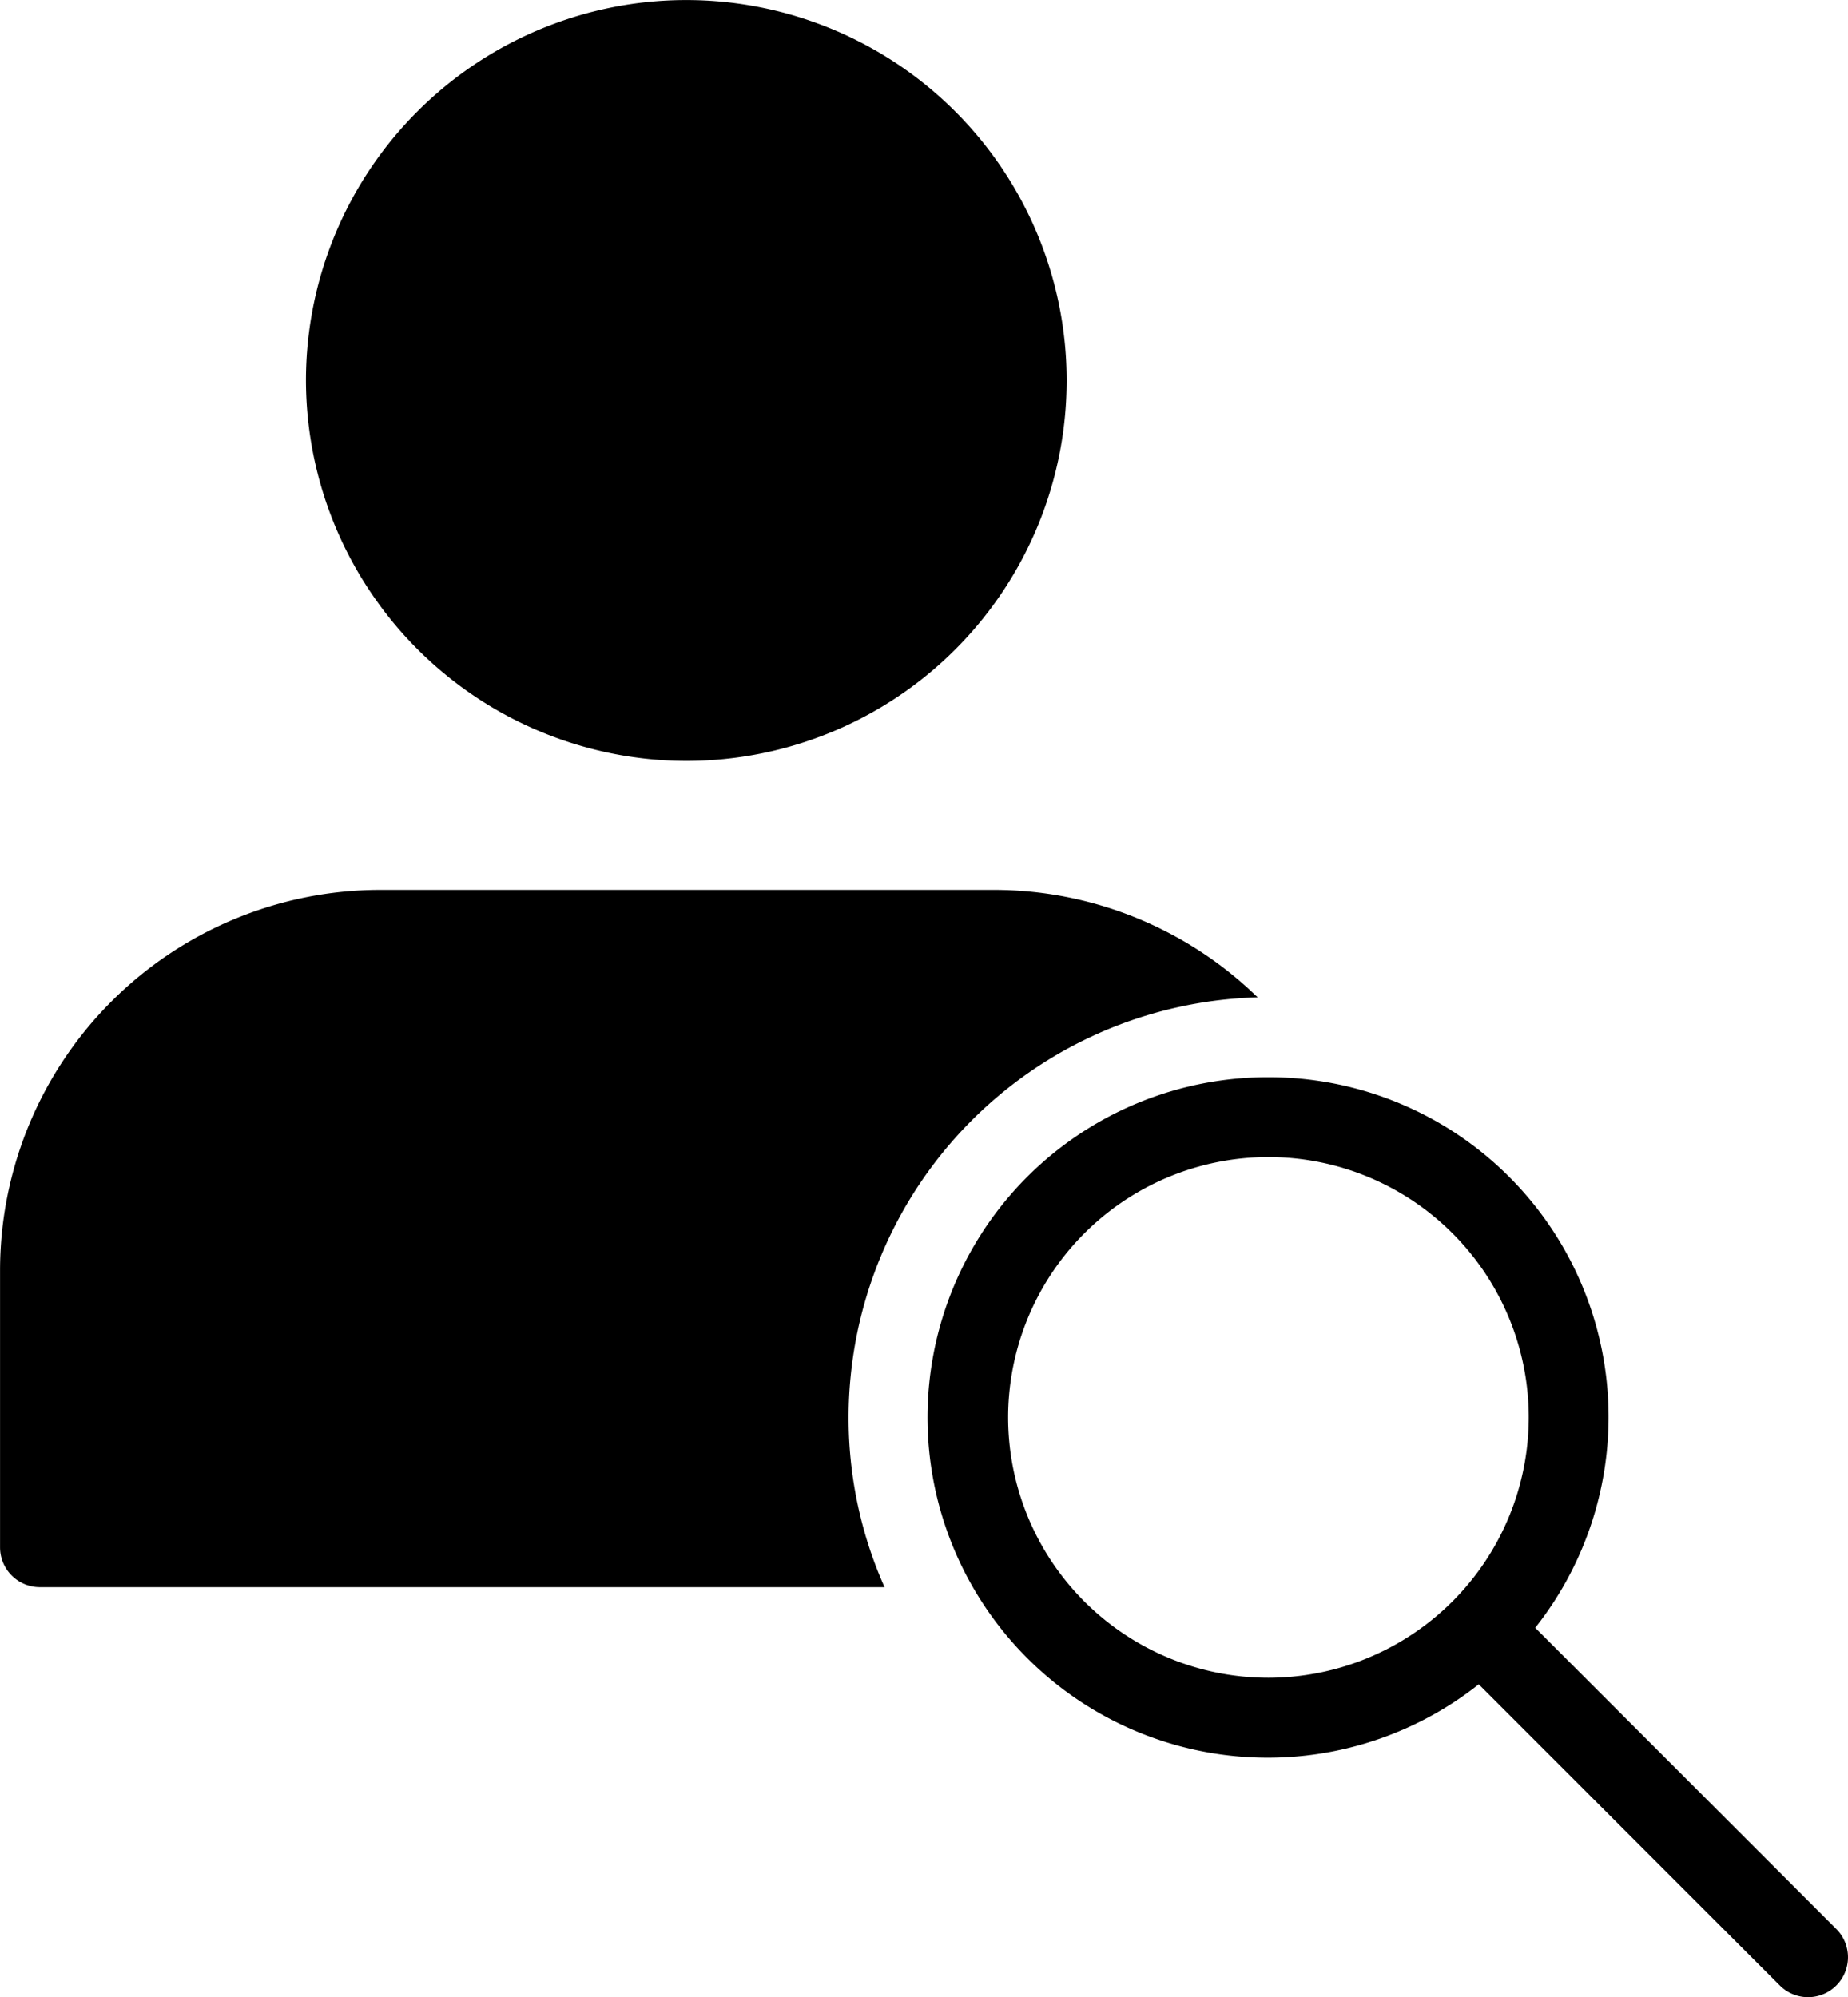
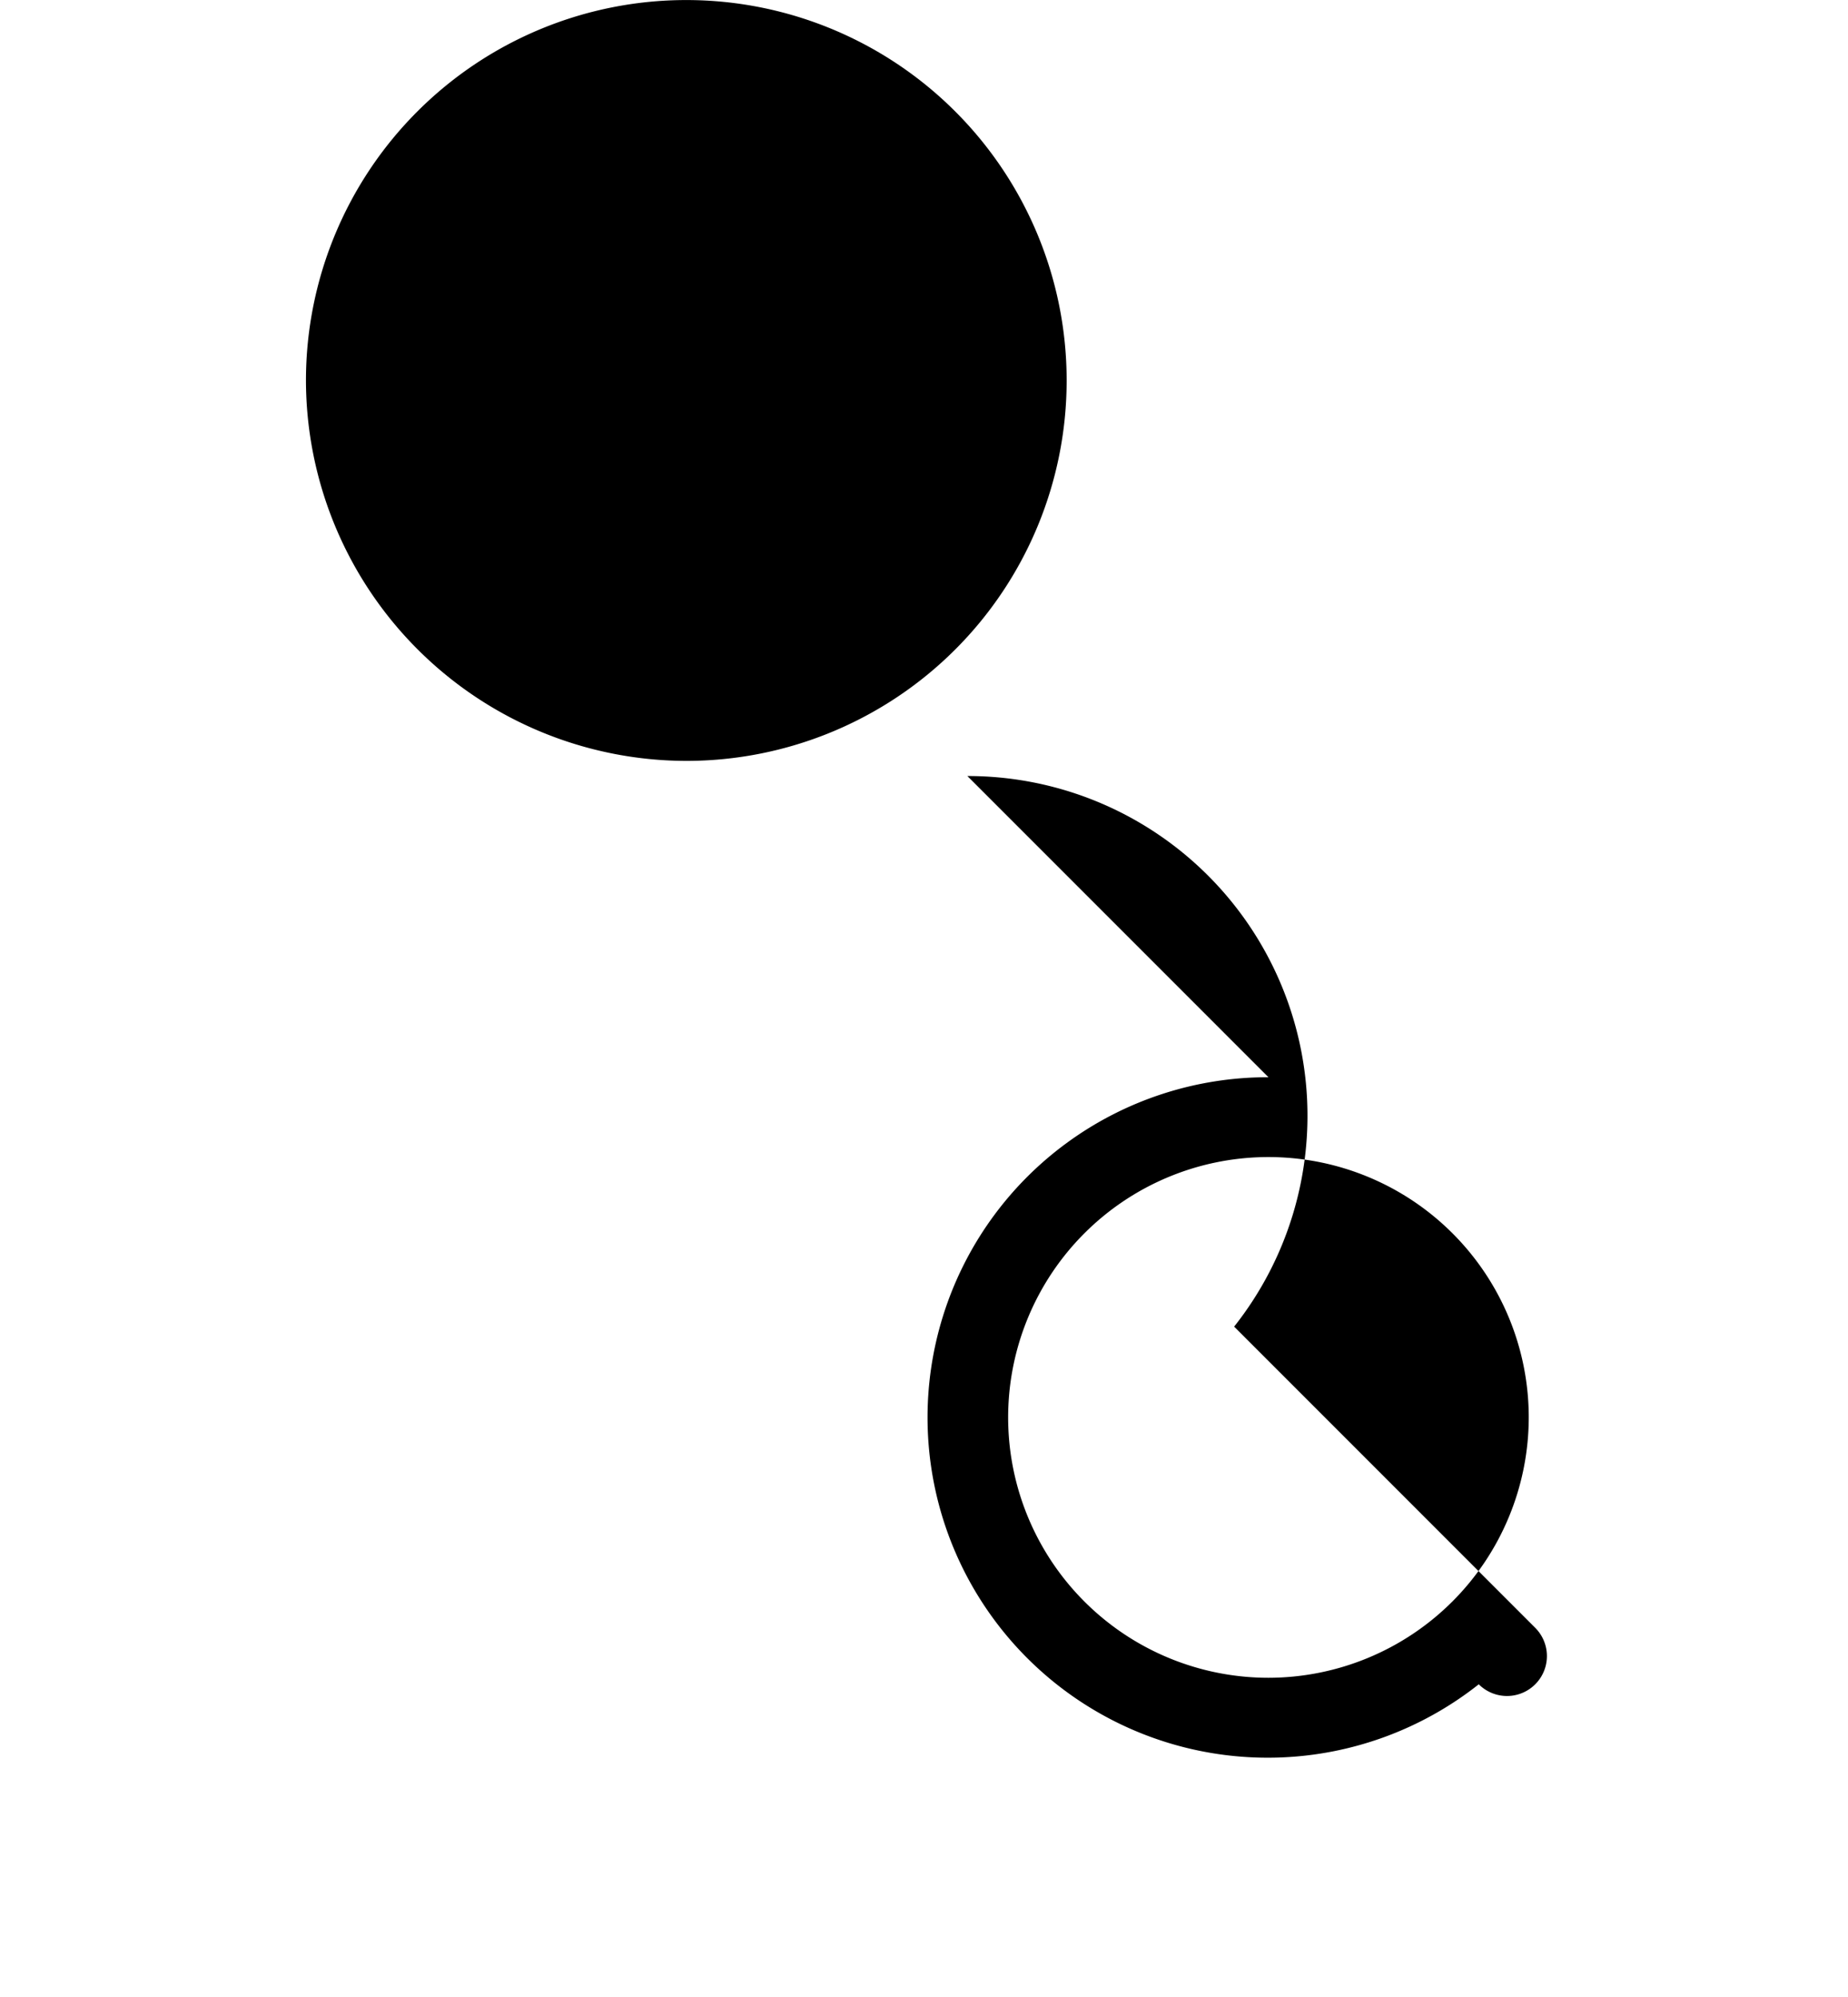
<svg xmlns="http://www.w3.org/2000/svg" width="37.116" height="40.104" viewBox="0 0 37.116 40.104">
  <g id="hiring" transform="translate(-11.441 -9.948)">
    <path id="Path_1210" data-name="Path 1210" d="M25.221,25.227a7.639,7.639,0,1,0-7.635-7.643A7.652,7.652,0,0,0,25.221,25.227Z" />
-     <path id="Path_1211" data-name="Path 1211" d="M11.442,35.453v5.566a.8.8,0,0,0,.8.8H29.207a8.349,8.349,0,0,1-.722-3.409A8.445,8.445,0,0,1,36.7,29.975a7.6,7.6,0,0,0-5.326-2.157h-12.3A7.642,7.642,0,0,0,11.442,35.453Z" />
-     <path id="Path_1212" data-name="Path 1212" d="M36.917,31.579a6.832,6.832,0,1,0,4.224,12.19l6.047,6.048a.8.8,0,1,0,1.134-1.134l-6.047-6.048a6.822,6.822,0,0,0-5.358-11.056Zm0,12.059a5.228,5.228,0,1,1,5.228-5.228A5.233,5.233,0,0,1,36.917,43.638Z" />
+     <path id="Path_1212" data-name="Path 1212" d="M36.917,31.579a6.832,6.832,0,1,0,4.224,12.19a.8.8,0,1,0,1.134-1.134l-6.047-6.048a6.822,6.822,0,0,0-5.358-11.056Zm0,12.059a5.228,5.228,0,1,1,5.228-5.228A5.233,5.233,0,0,1,36.917,43.638Z" />
  </g>
</svg>